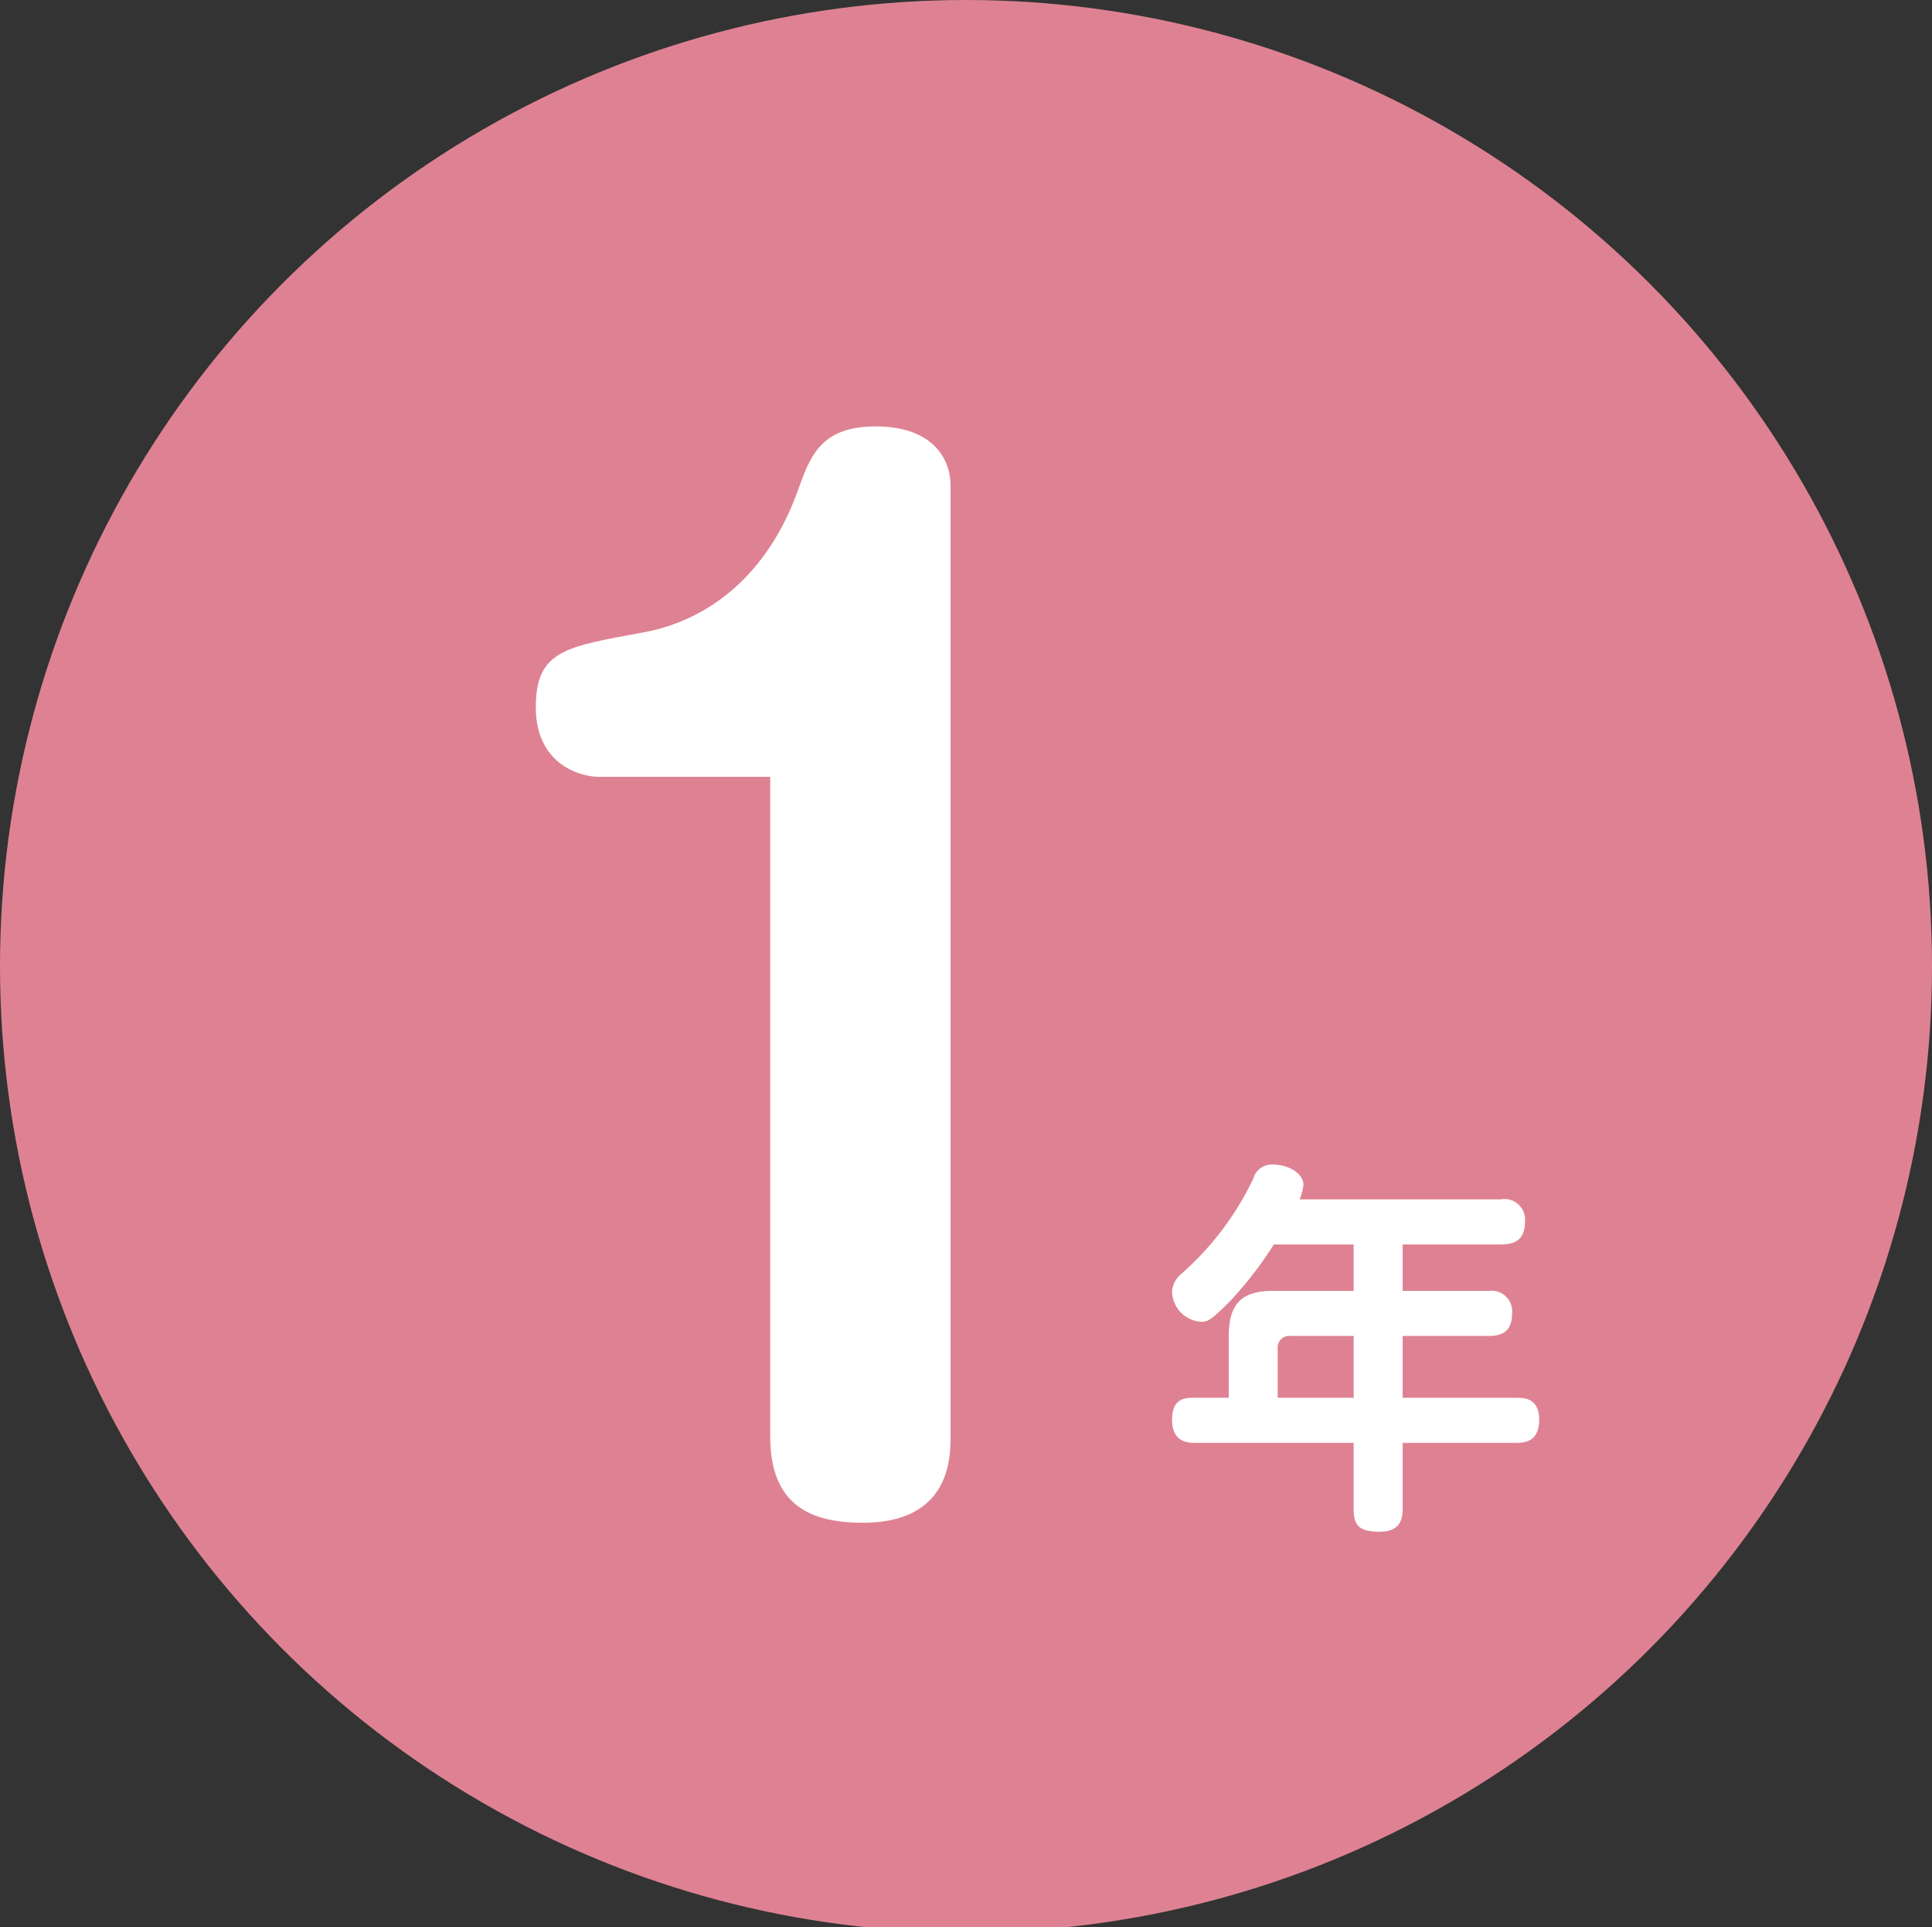
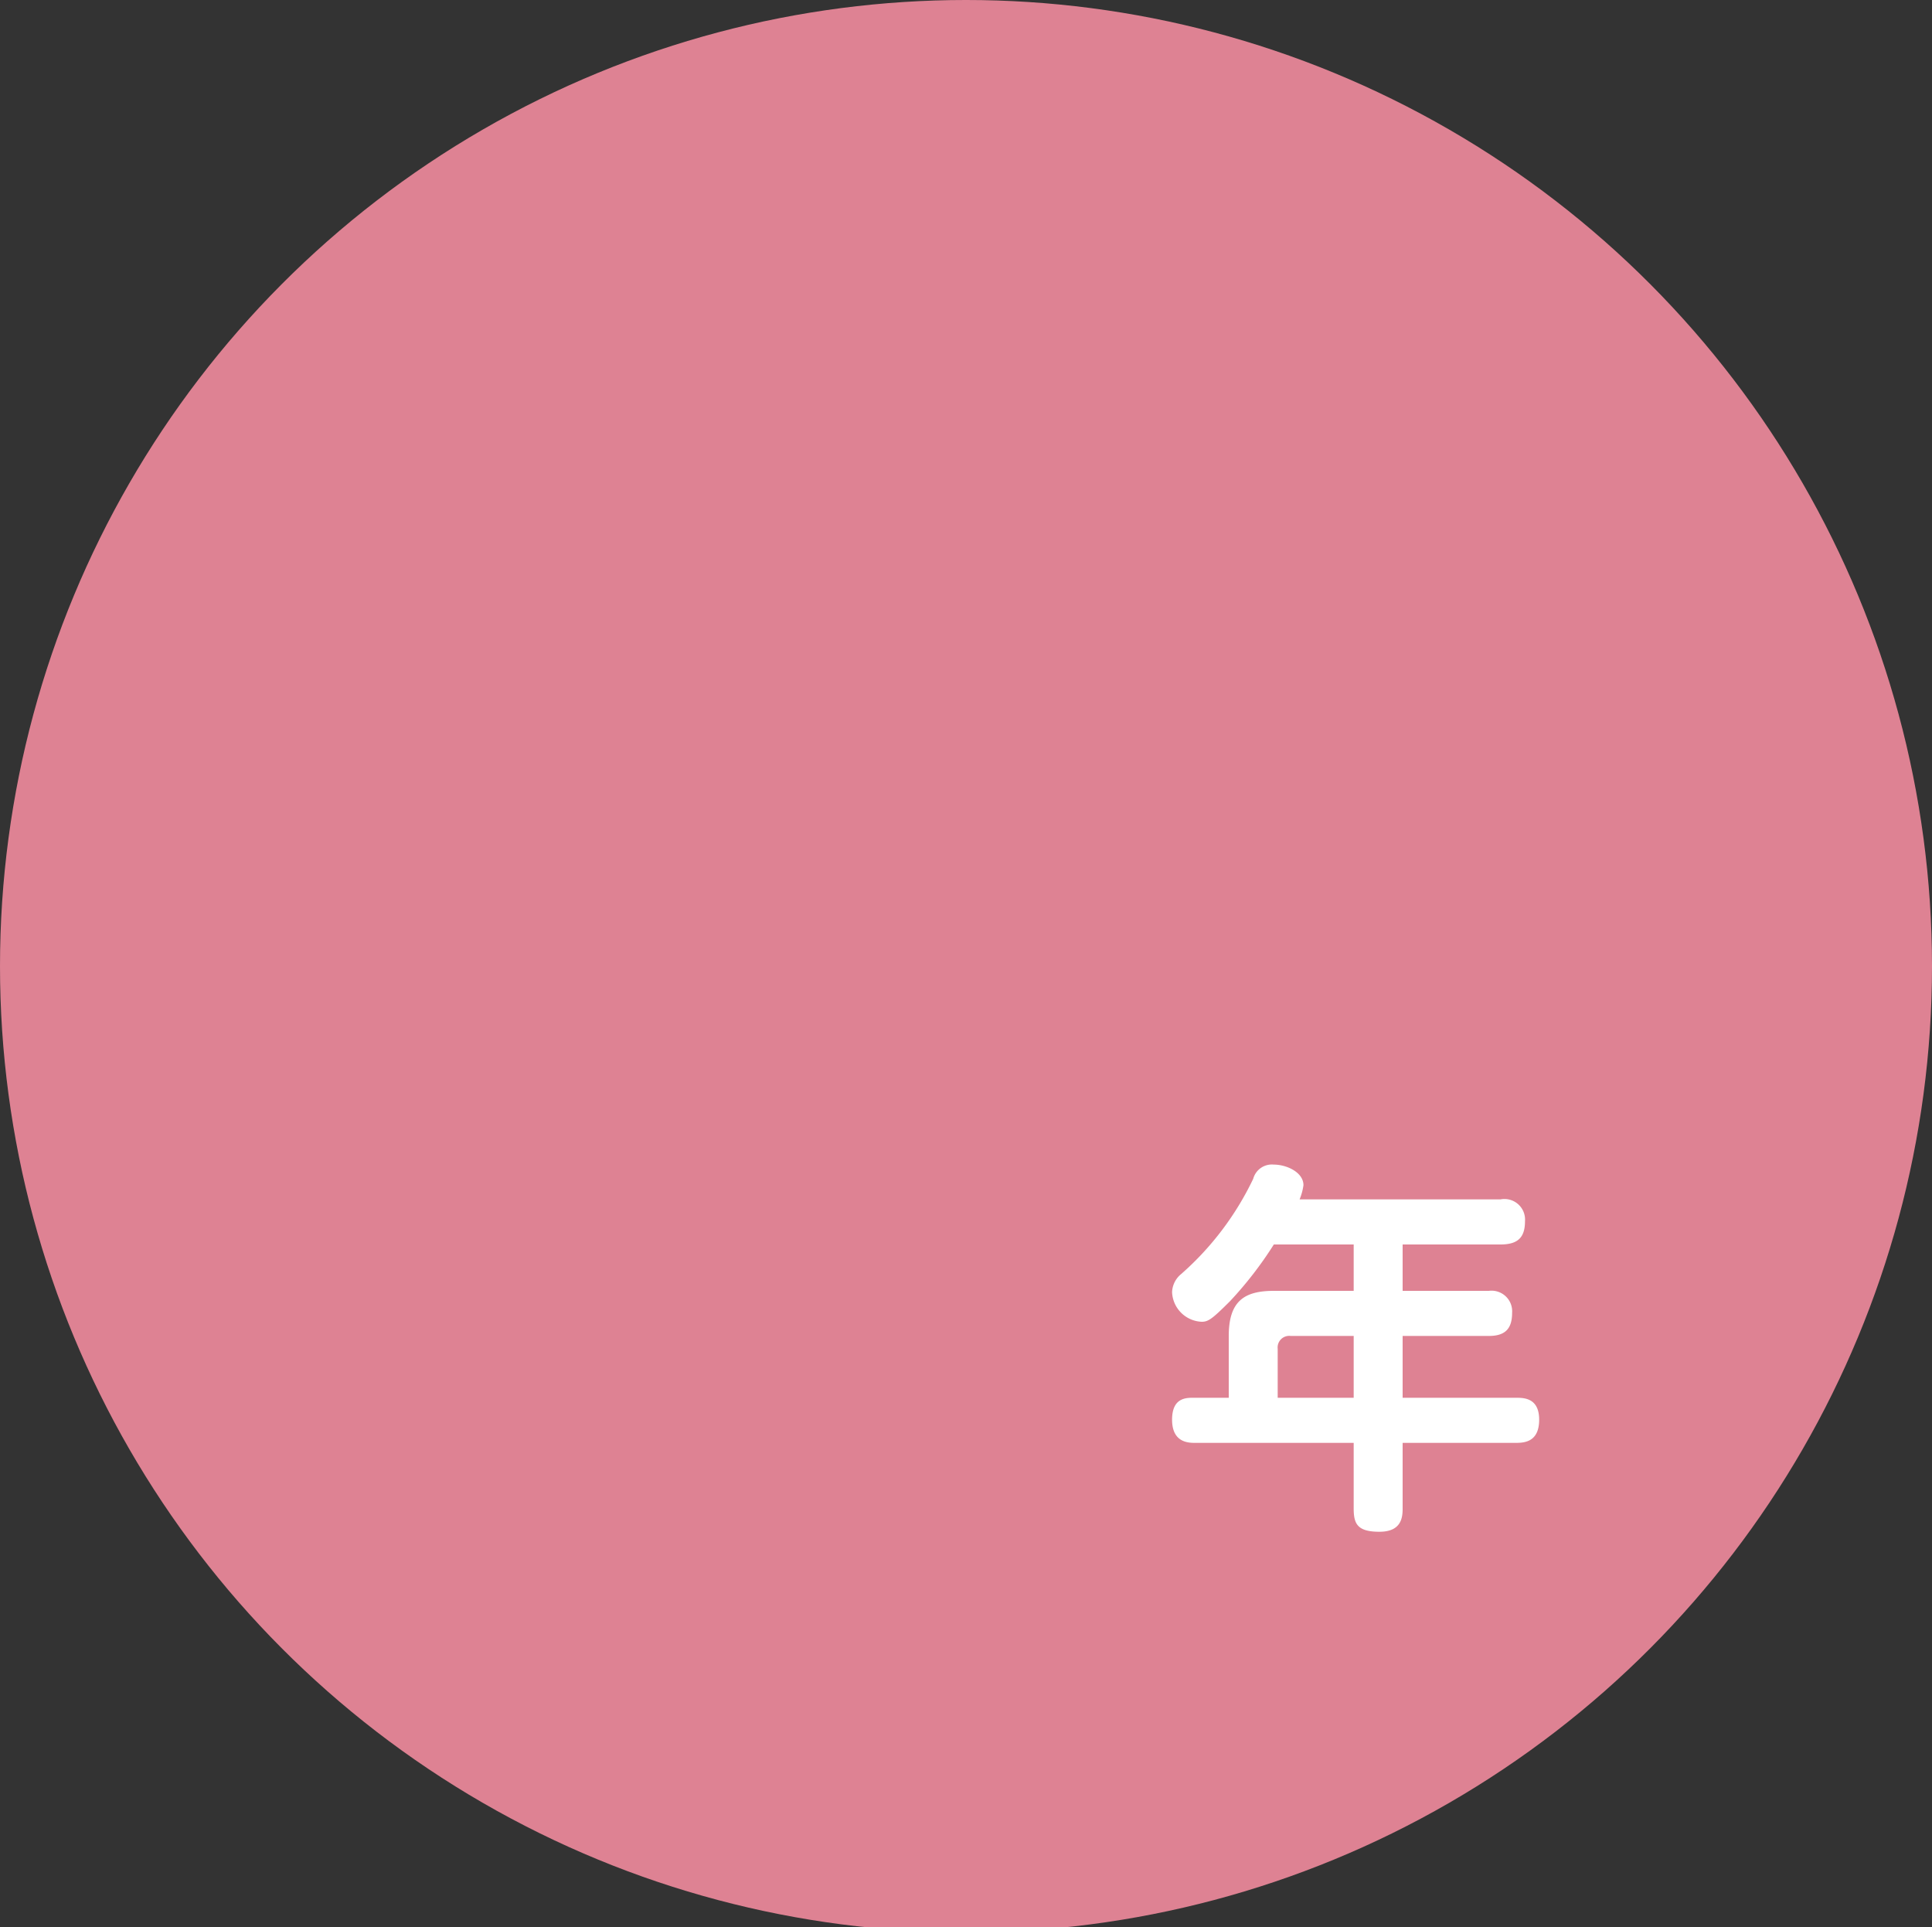
<svg xmlns="http://www.w3.org/2000/svg" id="レイヤー_1" data-name="レイヤー 1" width="150" height="149.6" viewBox="0 0 150 149.6">
  <rect x="0" y="0" width="150" height="149.6" fill="#333333" stroke="none" />
  <defs>
    <style>.cls-1{fill:#de8293;}.cls-2{fill:#fff;}</style>
  </defs>
  <title>アートボード 1</title>
  <circle class="cls-1" cx="75" cy="75" r="75" />
-   <path class="cls-2" d="M46.5,60.3c-1.5,0-4.9-1-4.9-5.4s2.3-4.7,8.3-5.8,10-5.4,12-10.9c1-2.8,1.8-5.1,6.1-5.1s5.8,2.4,5.8,4.6v73.8c0,1.6,0,6.7-6.8,6.7-4,0-7.2-1.3-7.2-6.7V60.3Z" />
  <path class="cls-2" d="M116.5,93.1a1.6,1.6,0,0,1,1.9,1.7c0,1.3-.6,1.8-1.9,1.8h-7.6v3.6h6.7a1.6,1.6,0,0,1,1.8,1.7c0,1.2-.5,1.8-1.8,1.8h-6.7v4.8h8.8c.6,0,1.8,0,1.8,1.7s-1.1,1.8-1.8,1.8h-8.8v5.1c0,.7-.1,1.8-1.8,1.8s-2-.6-2-1.8V112H92.8c-.5,0-1.8,0-1.8-1.8s1.2-1.7,1.8-1.7h2.6v-4.8c0-2.7,1.2-3.5,3.5-3.5h6.2V96.6H98.9a29.3,29.3,0,0,1-3.4,4.4c-1.4,1.4-1.7,1.6-2.2,1.6a2.4,2.4,0,0,1-2.3-2.3,1.9,1.9,0,0,1,.7-1.4,23,23,0,0,0,5.6-7.4,1.5,1.5,0,0,1,1.6-1.1c1,0,2.3.6,2.3,1.6a4.5,4.5,0,0,1-.3,1.1Zm-11.4,15.4v-4.8h-4.9a.9.9,0,0,0-1,1v3.8Z" />
</svg>